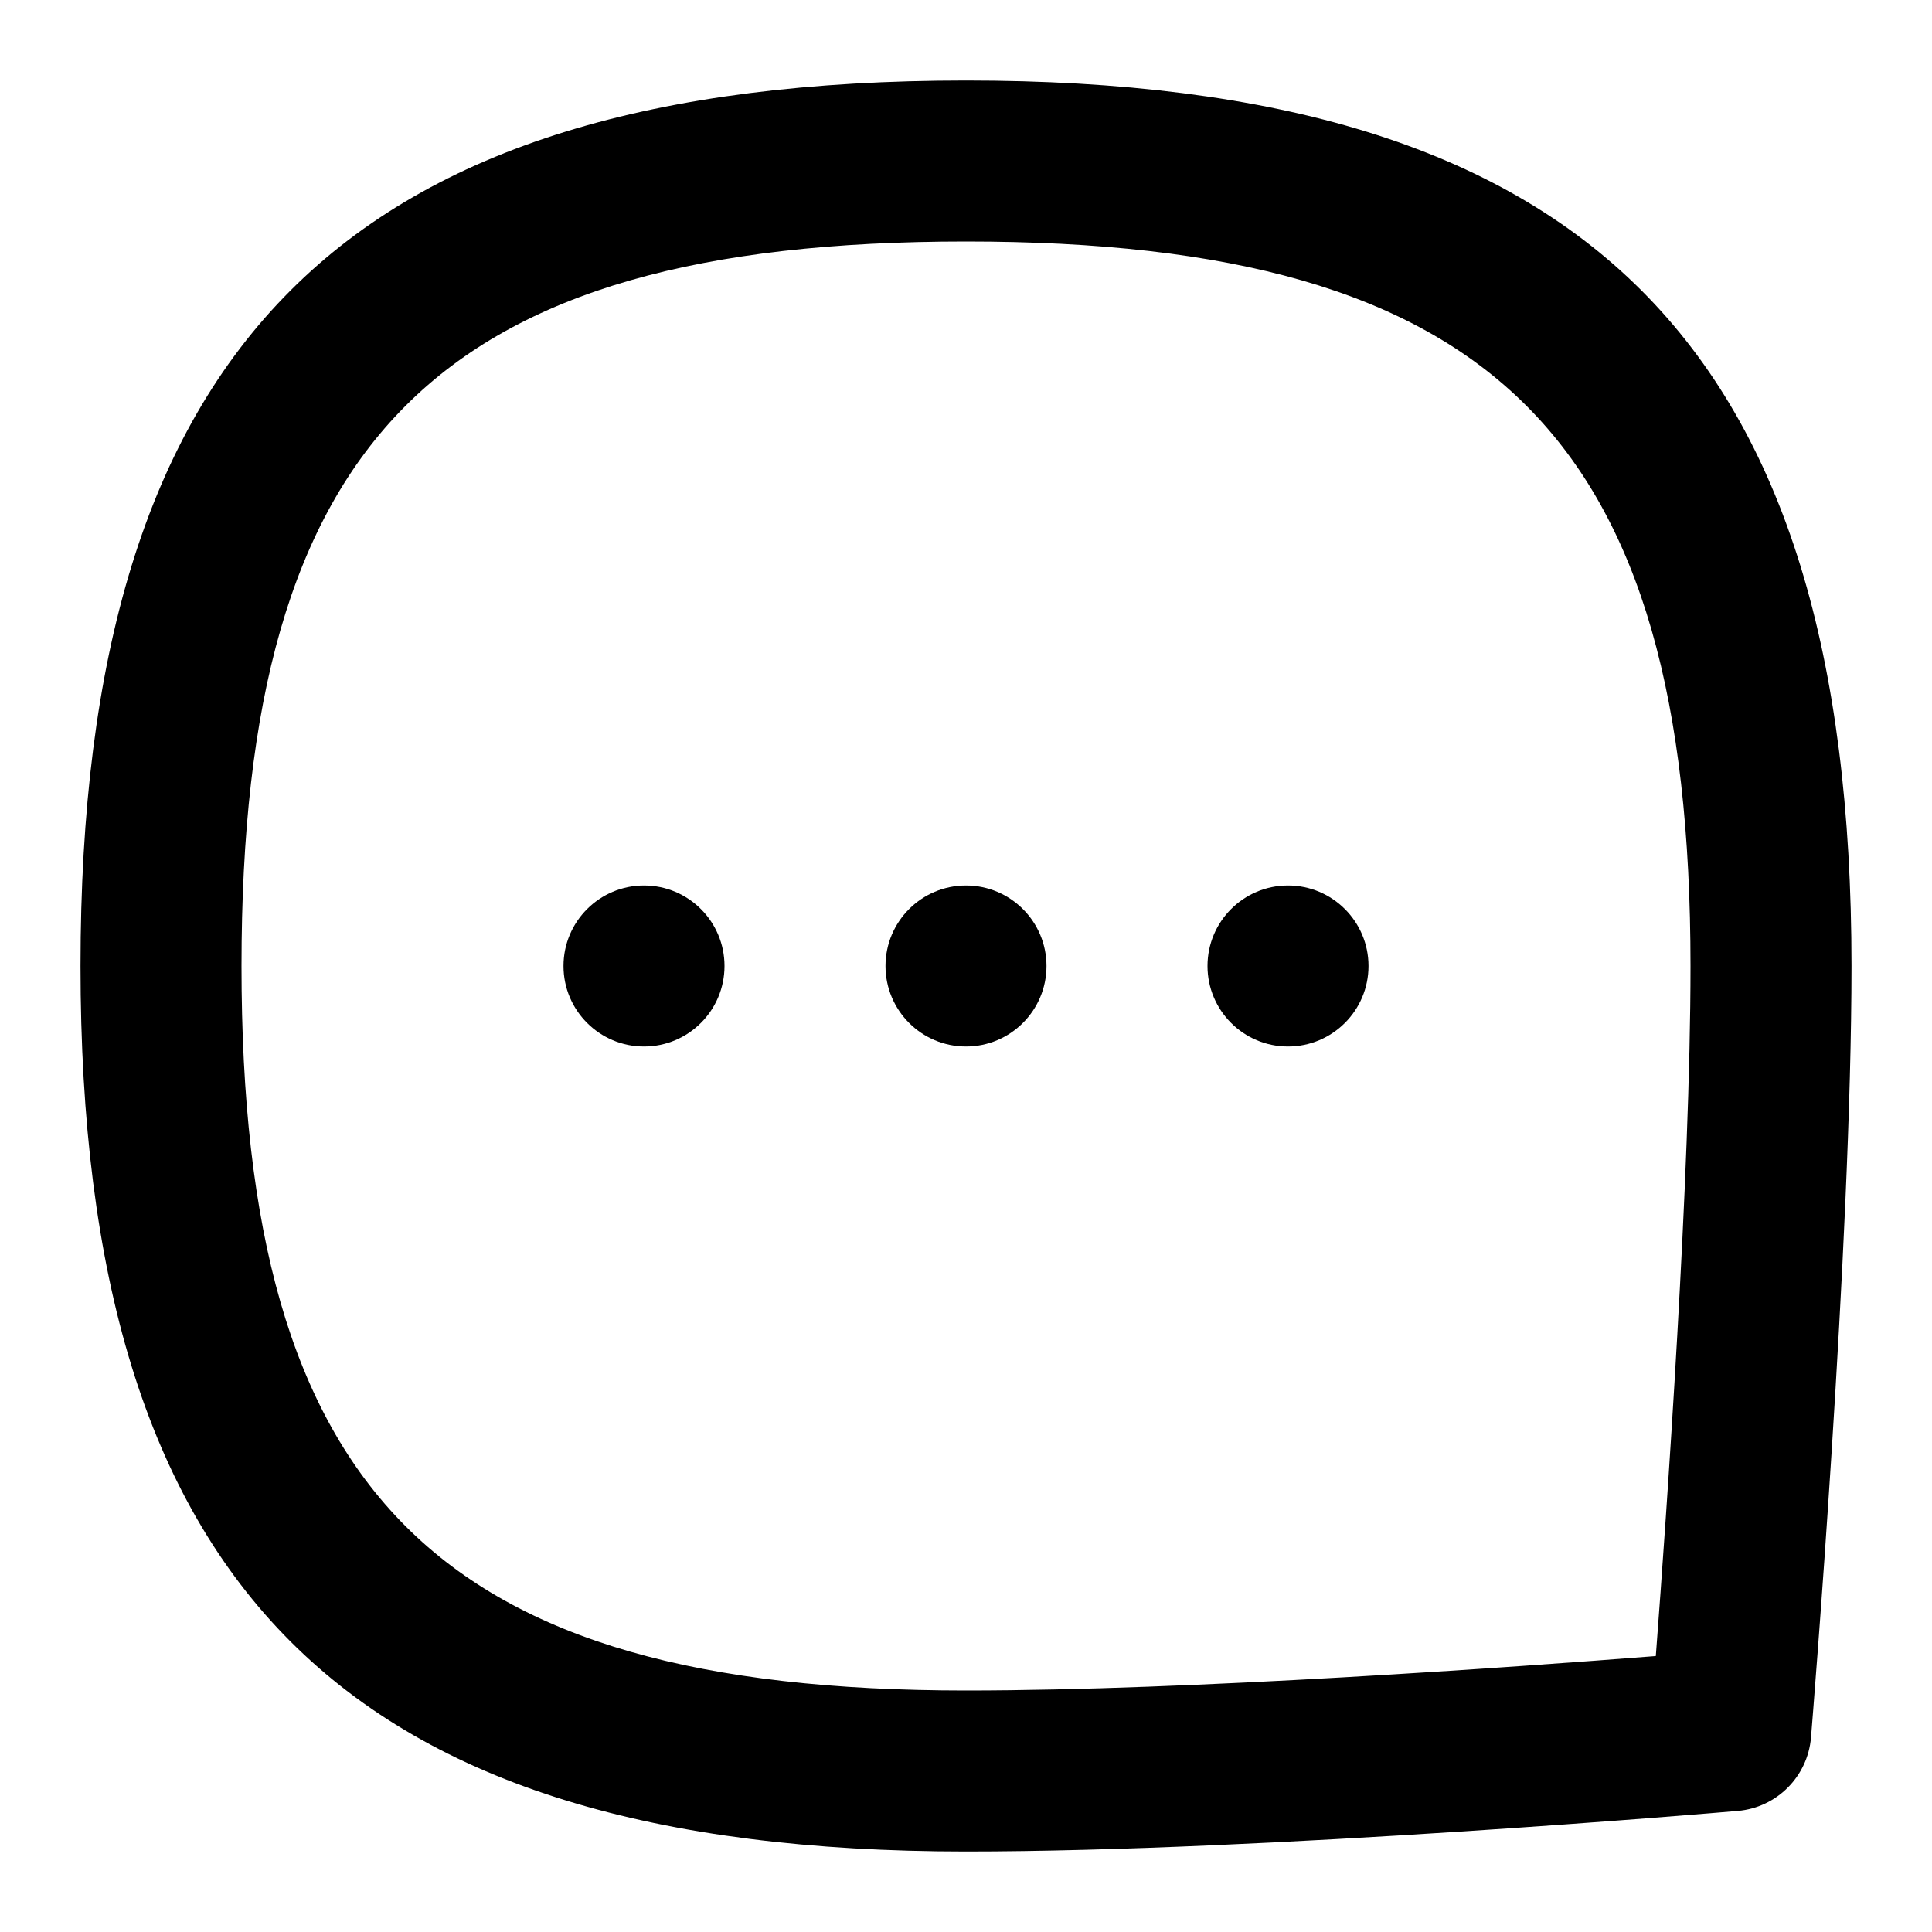
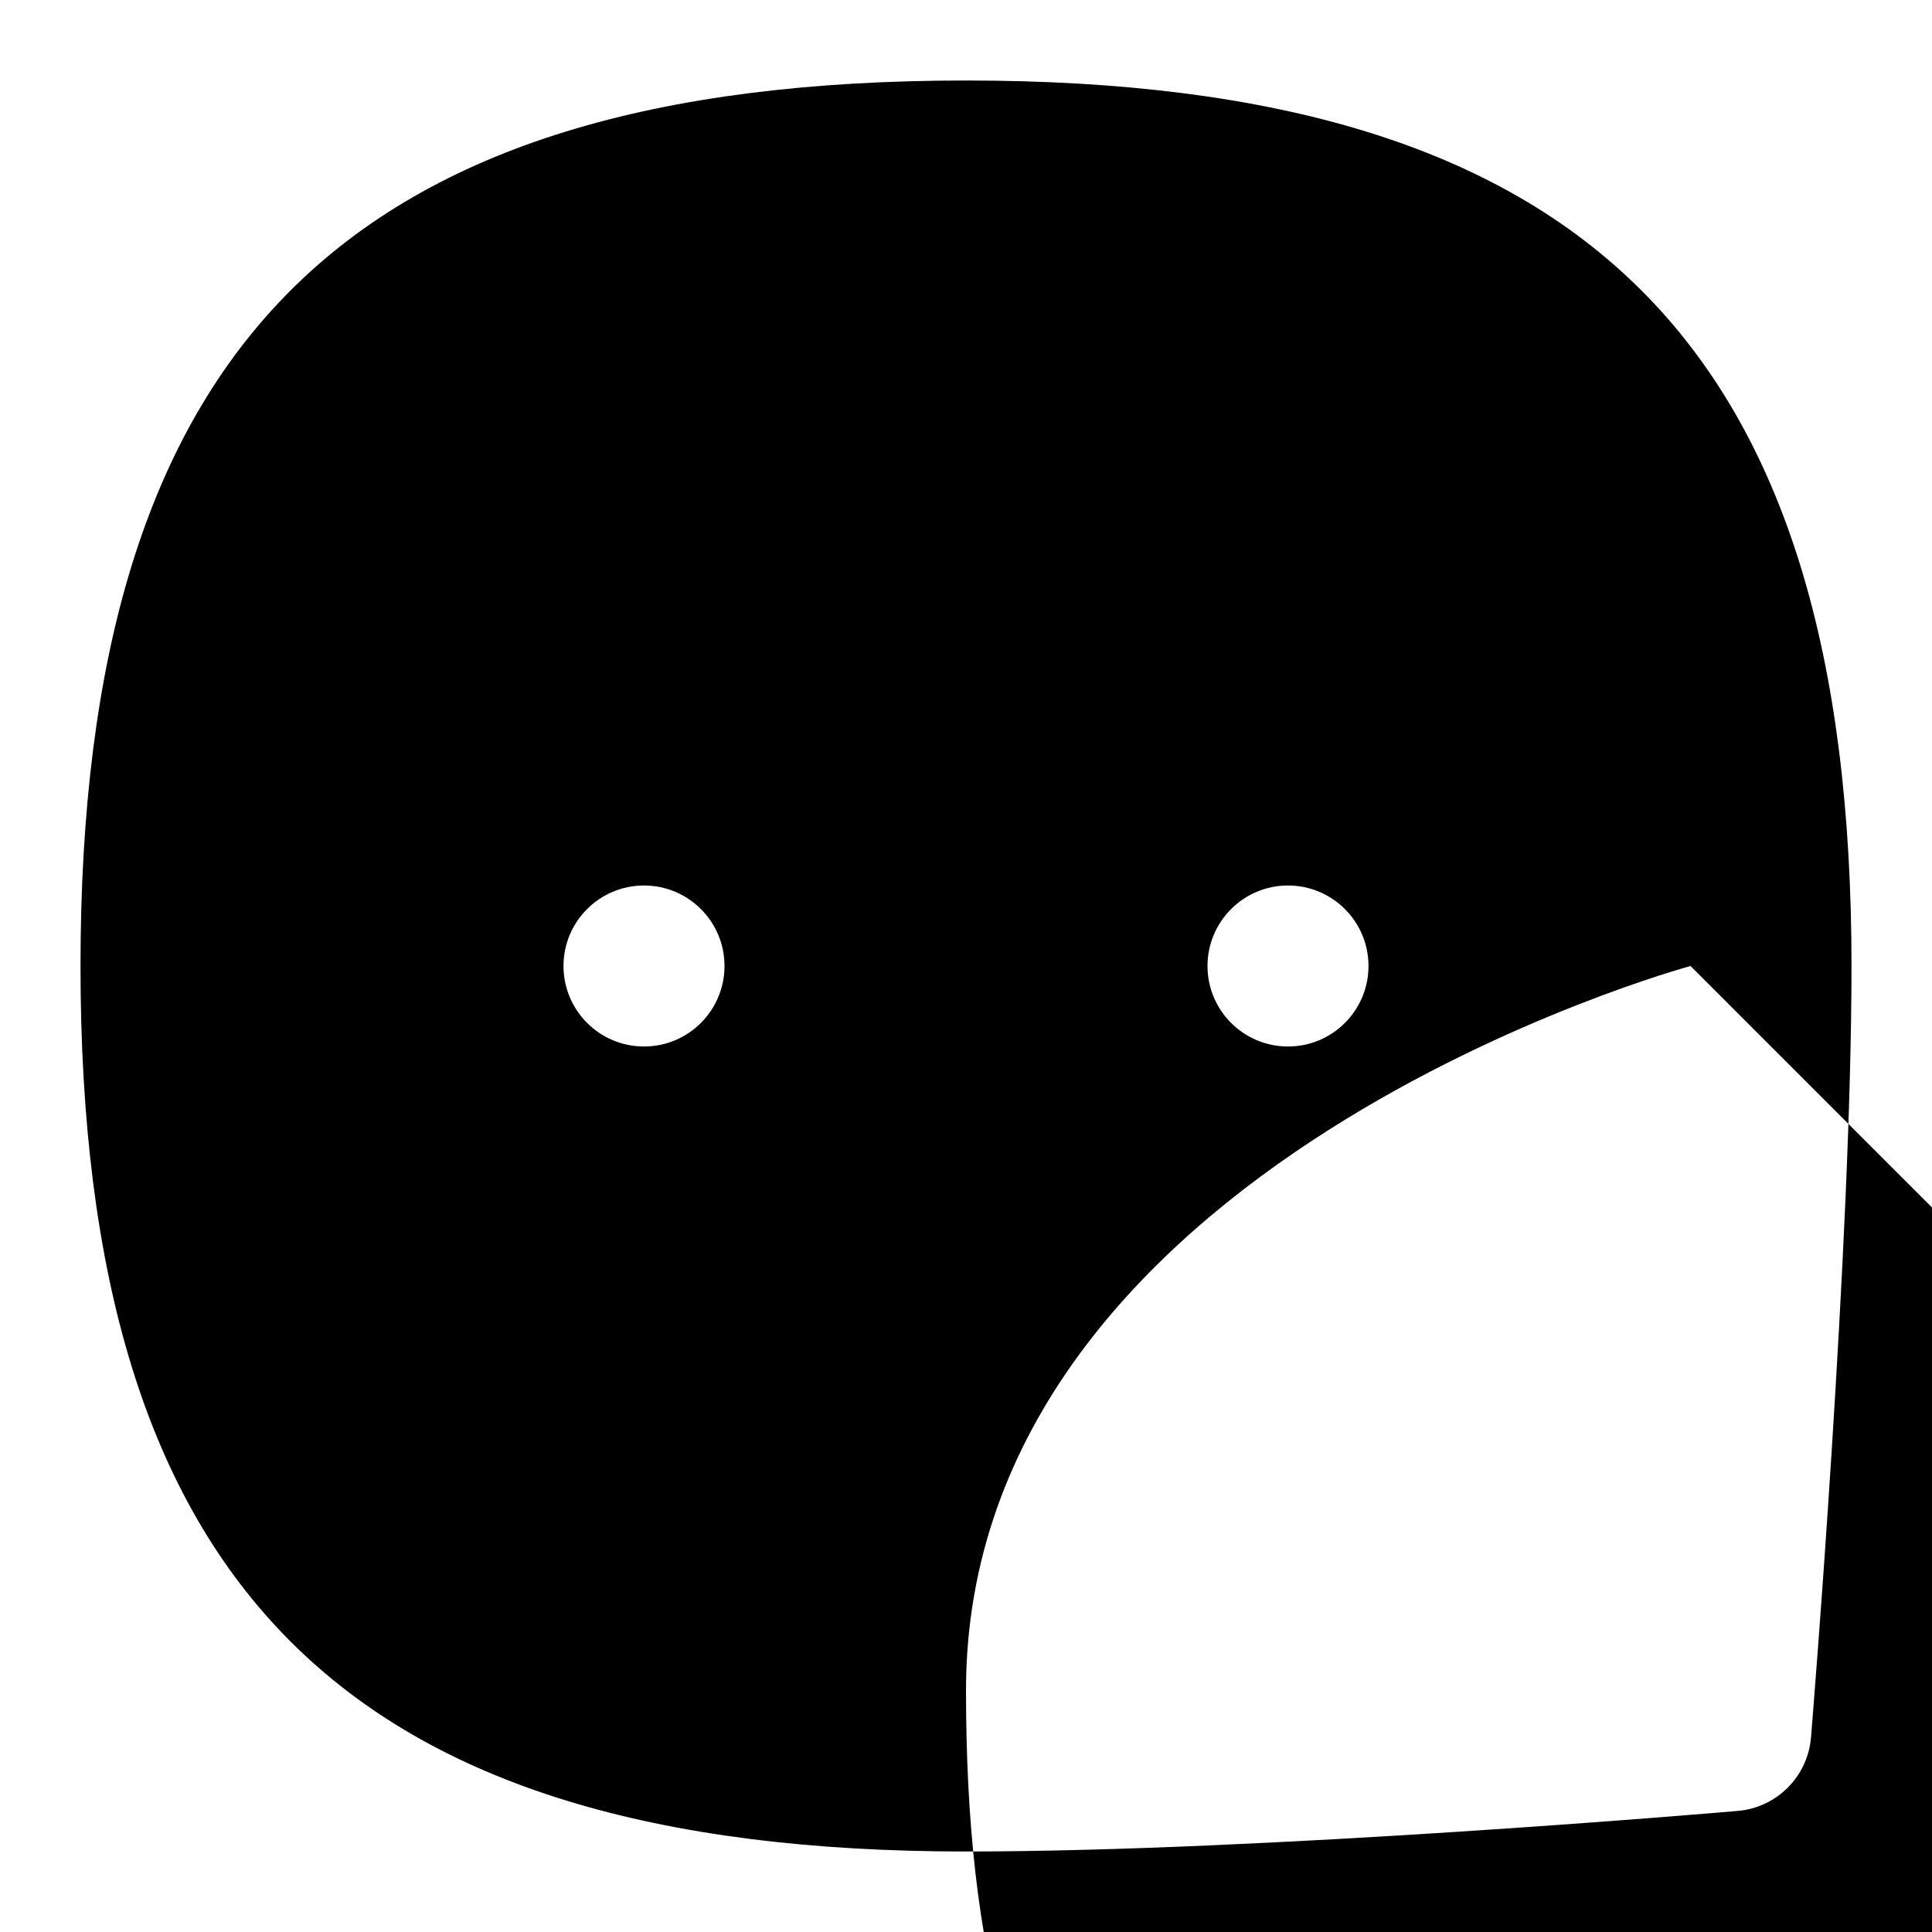
<svg xmlns="http://www.w3.org/2000/svg" data-name="Layer 1" viewBox="0 0 24 24" id="Layer_1">
-   <path d="m13 12c0 .552-.448 1-1 1s-1-.448-1-1 .448-1 1-1 1 .448 1 1zm3-1c-.552 0-1 .448-1 1s.448 1 1 1 1-.448 1-1-.448-1-1-1zm-8 0c-.552 0-1 .448-1 1s.448 1 1 1 1-.448 1-1-.448-1-1-1zm15 1c0 3.443-.483 9.333-.503 9.582-.04.486-.425.873-.911.914-.239.021-5.884.504-9.586.504-7.71 0-11-3.29-11-11s3.29-11 11-11 11 3.29 11 11zm-2 0c0-6.561-2.439-9-9-9s-9 2.439-9 9 2.439 9 9 9c2.785 0 6.832-.292 8.569-.428.135-1.781.431-5.968.431-8.572z" />
+   <path d="m13 12c0 .552-.448 1-1 1s-1-.448-1-1 .448-1 1-1 1 .448 1 1zm3-1c-.552 0-1 .448-1 1s.448 1 1 1 1-.448 1-1-.448-1-1-1zm-8 0c-.552 0-1 .448-1 1s.448 1 1 1 1-.448 1-1-.448-1-1-1zm15 1c0 3.443-.483 9.333-.503 9.582-.04.486-.425.873-.911.914-.239.021-5.884.504-9.586.504-7.71 0-11-3.29-11-11s3.29-11 11-11 11 3.29 11 11zm-2 0s-9 2.439-9 9 2.439 9 9 9c2.785 0 6.832-.292 8.569-.428.135-1.781.431-5.968.431-8.572z" />
</svg>